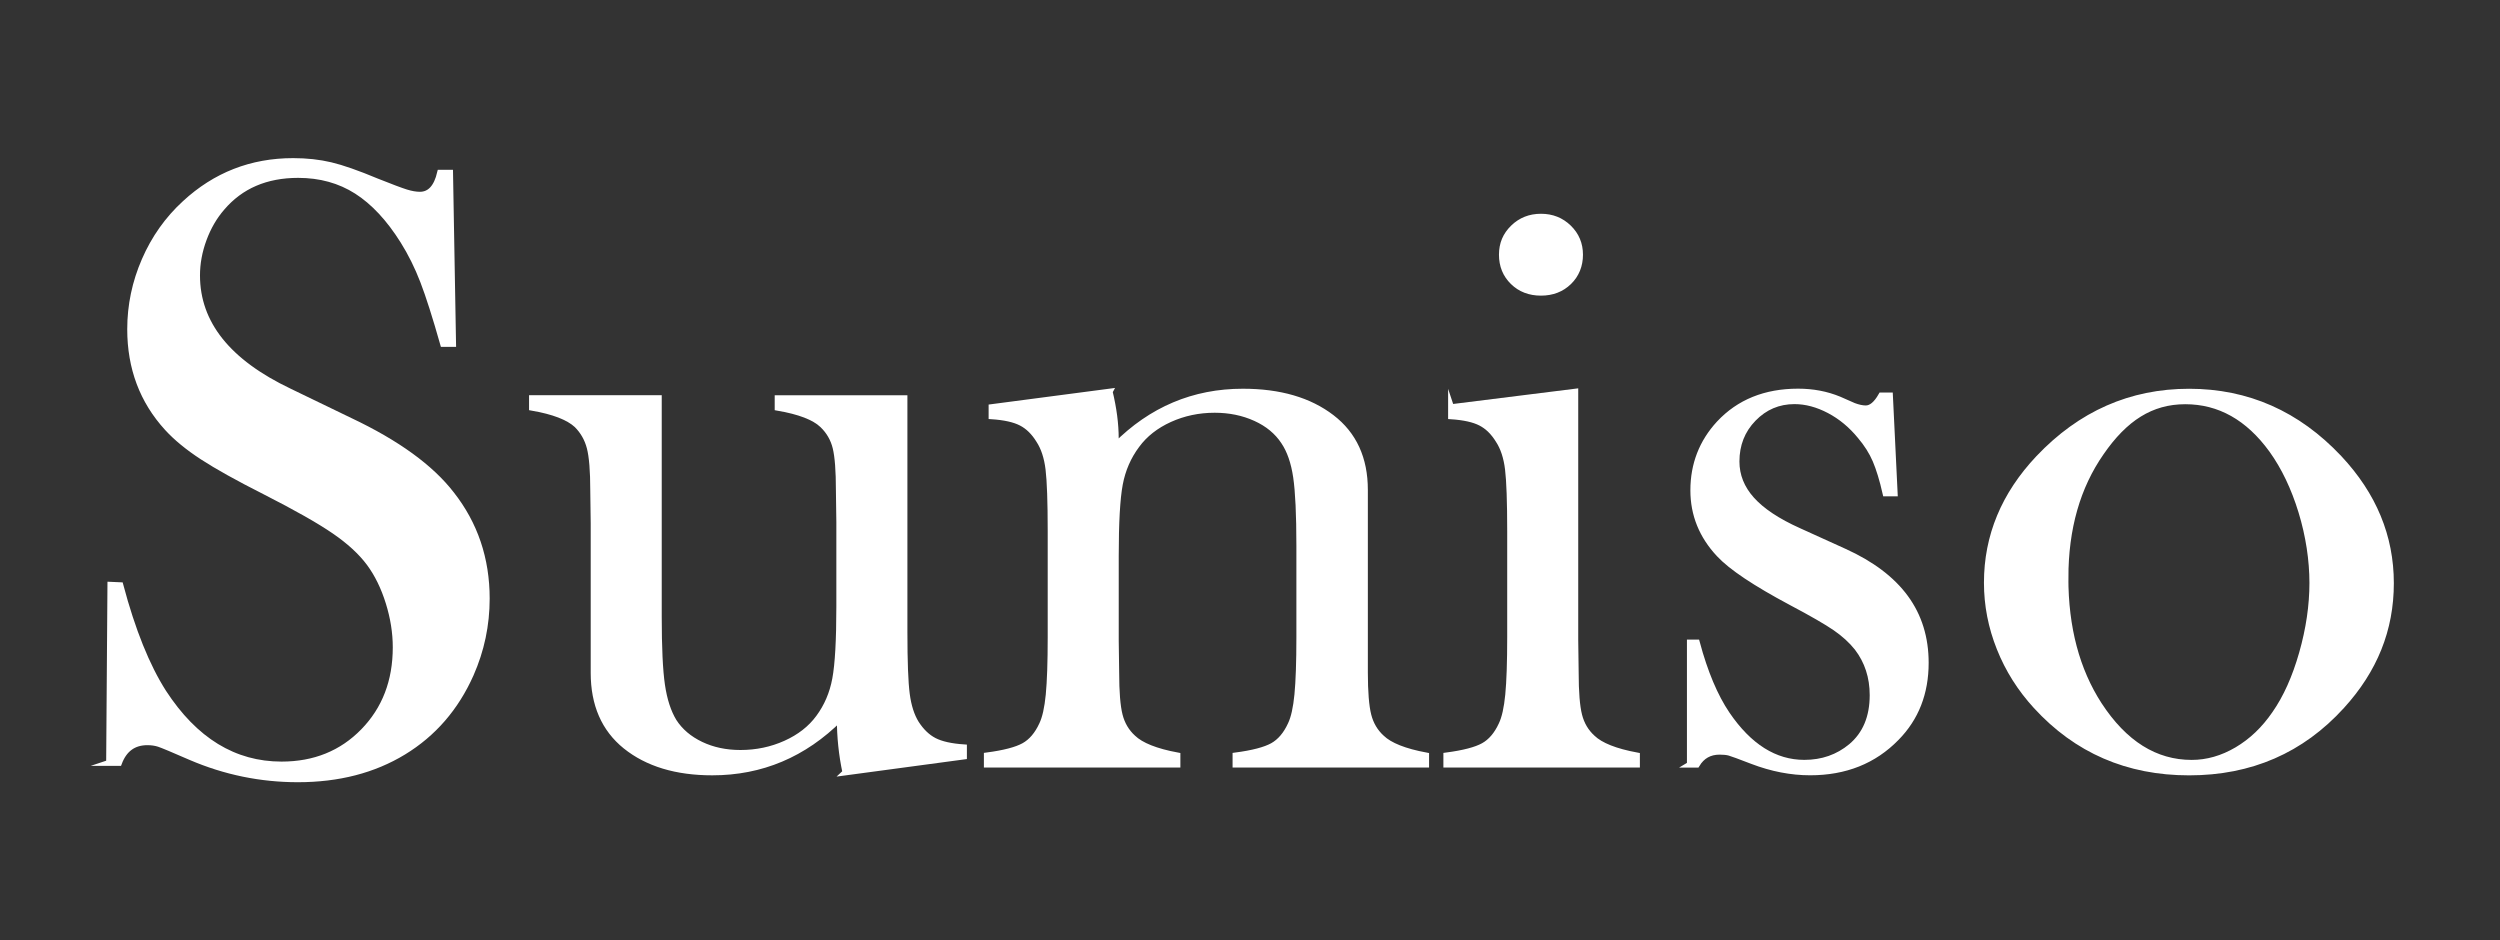
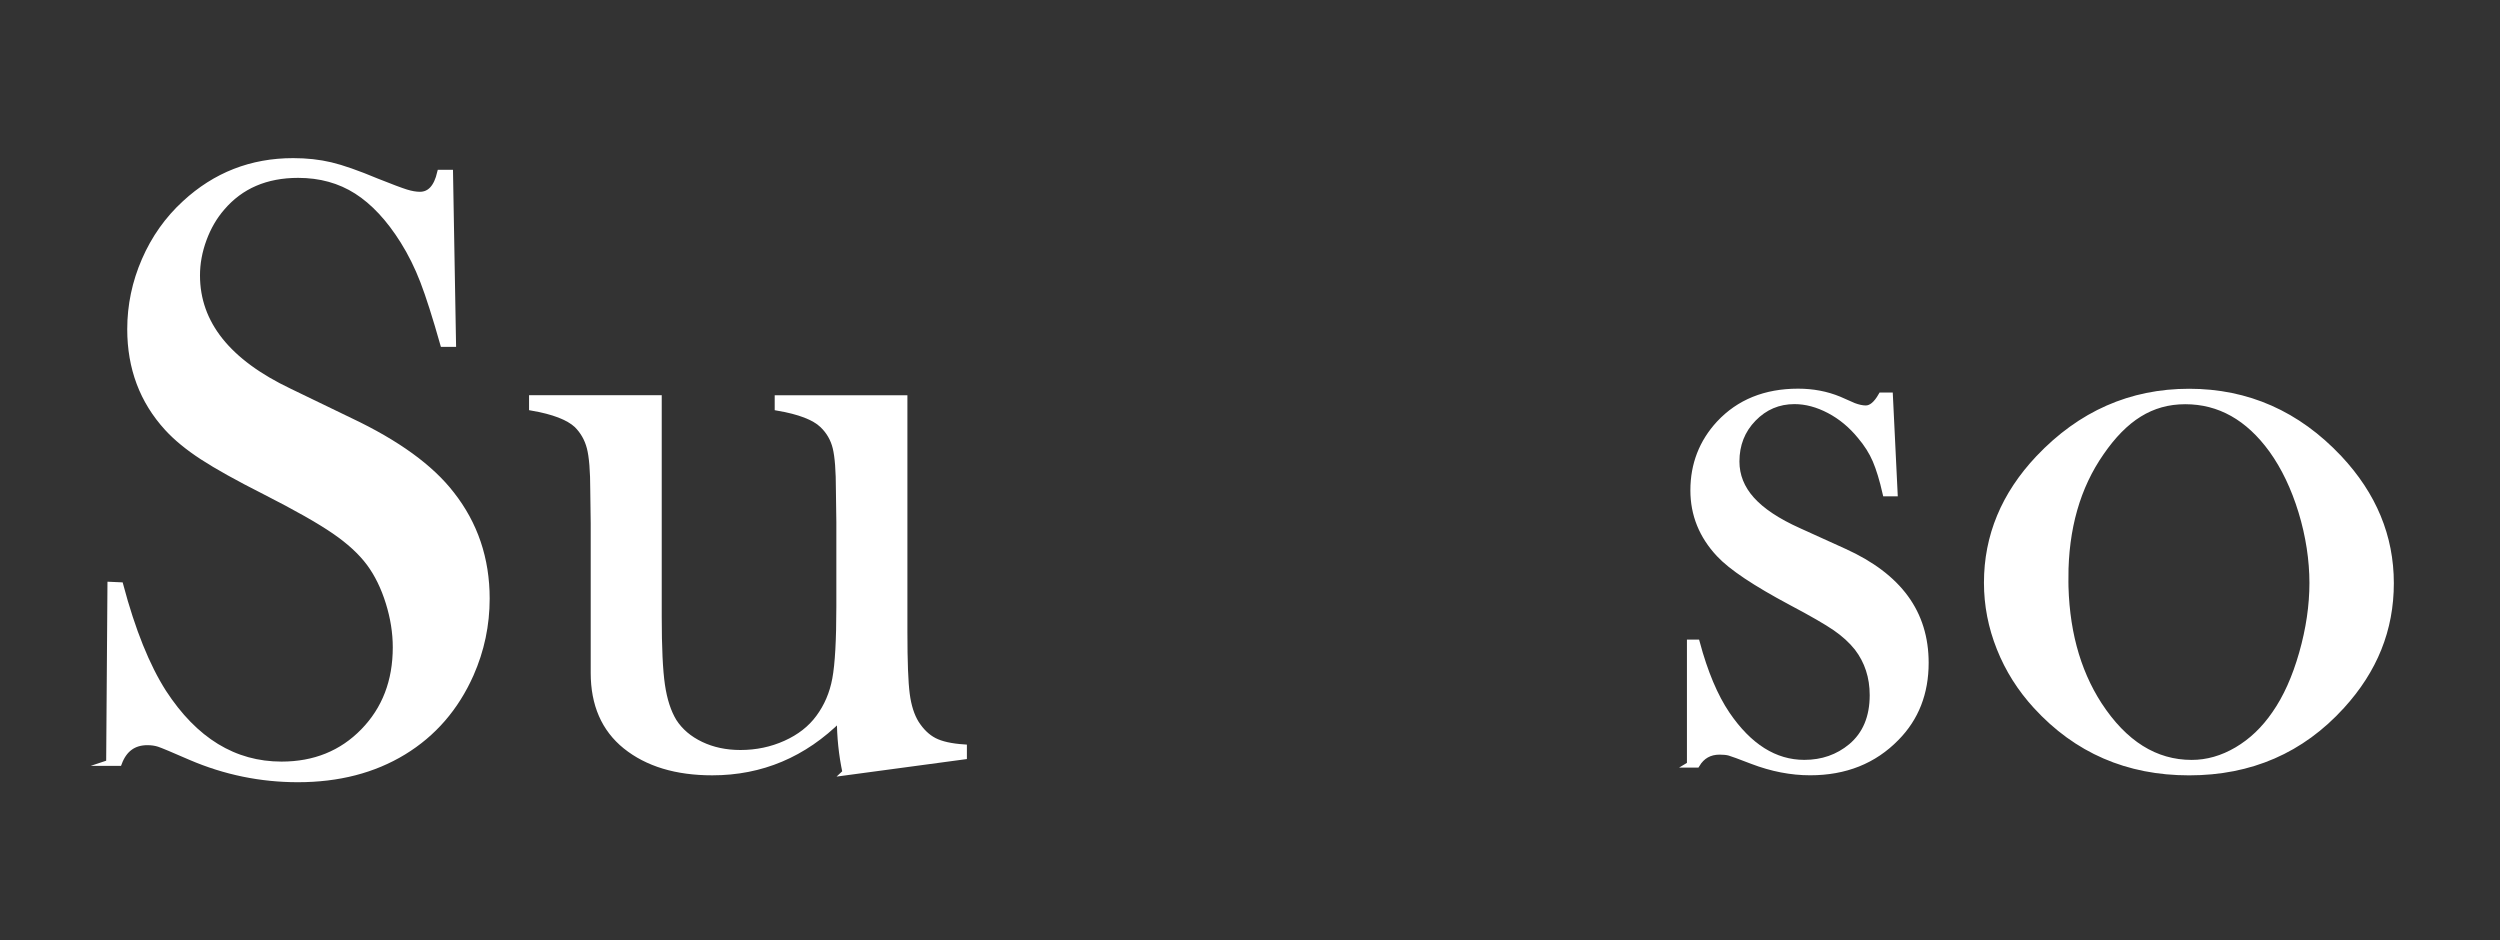
<svg xmlns="http://www.w3.org/2000/svg" id="Layer_1" viewBox="0 0 797.6 300">
  <rect x="0" y="0" width="797.6" height="300" fill="#333333" stroke="none" />
  <defs>
    <style>.cls-1{fill:#fff;stroke:#fff;stroke-miterlimit:10;stroke-width:1.9px;}</style>
  </defs>
  <path class="cls-1" d="m34.82,243.38l.41-56.8,3.16.14c3.85,14.46,8.44,25.84,13.75,34.16,9.99,15.37,22.56,23.05,37.68,23.05,10.54,0,19.25-3.53,26.13-10.59,6.88-7.06,10.31-16,10.31-26.82,0-4.67-.75-9.44-2.27-14.3-1.51-4.86-3.55-9.03-6.12-12.52-2.66-3.58-6.39-7.01-11.21-10.31-4.81-3.3-12.17-7.47-22.07-12.51-8.71-4.4-15.38-8.12-20.01-11.14-4.63-3.02-8.37-6.1-11.21-9.21-7.88-8.62-11.83-19.12-11.83-31.5,0-7.61,1.54-14.94,4.61-22,3.07-7.06,7.36-13.11,12.86-18.15,9.72-8.98,21.22-13.48,34.52-13.48,4.31,0,8.3.44,11.96,1.31,3.67.87,8.57,2.59,14.72,5.16,4.58,1.83,7.7,3,9.35,3.51,1.65.51,3.12.76,4.4.76,3.21,0,5.36-2.34,6.46-7.02h3.16l.96,54.6h-3.16c-2.47-8.71-4.6-15.38-6.38-20.01-1.78-4.63-3.91-8.92-6.38-12.86-4.49-7.15-9.43-12.45-14.83-15.89s-11.62-5.16-18.67-5.16c-10.25,0-18.35,3.49-24.3,10.46-2.47,2.84-4.42,6.2-5.84,10.05-1.42,3.85-2.13,7.71-2.13,11.56,0,15.33,9.84,27.67,29.53,37.03l19.36,9.36c14.92,7.07,25.68,14.87,32.27,23.4,7.51,9.55,11.26,20.65,11.26,33.32,0,8.42-1.7,16.47-5.09,24.15-4.77,10.7-11.92,18.96-21.45,24.77-9.54,5.81-20.77,8.71-33.7,8.71-11.83,0-23.2-2.34-34.11-7.01-5.69-2.48-9.08-3.9-10.18-4.26s-2.34-.55-3.71-.55c-4.4,0-7.43,2.2-9.08,6.6h-3.16Z" />
  <path class="cls-1" d="m269.73,246.41c-1.19-5.58-1.79-11.3-1.79-17.17-11.46,11.44-25.03,17.17-40.71,17.17-11.46,0-20.68-2.79-27.64-8.38-6.79-5.49-10.18-13.28-10.18-23.35v-47.8l-.14-10.44c0-6.23-.37-10.76-1.1-13.6-.73-2.84-2.11-5.26-4.13-7.28-2.66-2.47-7.43-4.31-14.3-5.5v-3.02h40.43v69.73c0,9.81.34,17.08,1.03,21.8.69,4.73,1.94,8.6,3.77,11.62,2.01,3.12,4.89,5.57,8.64,7.36,3.75,1.79,7.96,2.68,12.62,2.68,5.12,0,9.92-1,14.41-3.02,4.48-2.01,8-4.76,10.56-8.24,2.65-3.57,4.42-7.69,5.28-12.36.87-4.67,1.3-12.36,1.3-23.08v-26.92l-.14-10.16c0-6.23-.34-10.76-1.03-13.6-.69-2.84-2.09-5.26-4.2-7.28-2.57-2.47-7.34-4.31-14.3-5.5v-3.02h40.44v74.59c0,9.43.25,16.05.75,19.85.5,3.8,1.49,6.89,2.96,9.27,1.65,2.57,3.58,4.42,5.78,5.56,2.2,1.14,5.37,1.85,9.49,2.13v2.89l-37.82,5.09Z" />
-   <path class="cls-1" d="m354.02,124.97c1.29,5.35,1.94,10.33,1.94,14.93v2.21c11.37-11.43,24.89-17.14,40.57-17.14,11.74,0,21.18,2.75,28.33,8.24,7.06,5.41,10.59,13.1,10.59,23.08v58.24c0,6.23.37,10.78,1.1,13.67.73,2.88,2.15,5.29,4.26,7.21,2.57,2.47,7.29,4.35,14.17,5.63v2.89h-60.79v-2.89c5.5-.73,9.44-1.76,11.83-3.09,2.38-1.33,4.31-3.59,5.78-6.8,1.01-2.11,1.72-5.29,2.13-9.55.41-4.26.62-10.37.62-18.34v-29.12c0-9.98-.34-17.31-1.03-21.98-.69-4.67-1.99-8.43-3.91-11.27-2.1-3.2-5.12-5.7-9.05-7.48-3.93-1.79-8.28-2.68-13.03-2.68-5.12,0-9.9,1.01-14.34,3.02-4.44,2.02-7.94,4.76-10.5,8.24-2.75,3.67-4.55,7.81-5.42,12.43-.87,4.62-1.3,12.29-1.3,23.01v26.92l.14,10.17c0,6.23.37,10.79,1.1,13.67.73,2.88,2.15,5.29,4.26,7.21,2.57,2.47,7.29,4.35,14.17,5.63v2.89h-60.79v-2.89c5.5-.73,9.44-1.75,11.83-3.08,2.38-1.32,4.31-3.58,5.78-6.78,1.01-2.1,1.72-5.27,2.13-9.51.41-4.24.62-10.38.62-18.4v-33.8c0-9.39-.23-15.99-.69-19.77-.46-3.79-1.47-6.86-3.03-9.24-1.56-2.55-3.44-4.4-5.64-5.54-2.2-1.14-5.36-1.85-9.49-2.12v-2.89l37.67-4.95Z" />
-   <path class="cls-1" d="m462.96,129.92l39.61-4.95v79.21l.14,10.42c0,6.21.37,10.76,1.1,13.63.73,2.88,2.15,5.28,4.26,7.19,2.57,2.47,7.29,4.34,14.17,5.62v2.89h-60.79v-2.89c5.5-.73,9.44-1.75,11.83-3.08,2.38-1.32,4.31-3.58,5.78-6.78,1.01-2.1,1.72-5.27,2.13-9.51.41-4.24.62-10.38.62-18.4v-33.8c0-9.39-.23-15.99-.69-19.77-.46-3.79-1.47-6.86-3.03-9.24-1.56-2.55-3.44-4.4-5.64-5.54-2.2-1.14-5.36-1.85-9.49-2.12v-2.89Zm28.67-36.55c-3.6,0-6.57-1.14-8.92-3.44-2.35-2.29-3.53-5.18-3.53-8.67s1.2-6.26,3.6-8.6c2.4-2.34,5.35-3.51,8.85-3.51s6.45,1.17,8.85,3.51c2.4,2.34,3.6,5.2,3.6,8.6s-1.17,6.37-3.53,8.67c-2.35,2.29-5.33,3.44-8.92,3.44Z" />
  <path class="cls-1" d="m539.15,243.93v-38.92h2.2c2.56,9.54,5.76,17.15,9.6,22.83,7.04,10.36,15.28,15.54,24.7,15.54,5.76,0,10.75-1.74,14.95-5.23,4.57-3.85,6.86-9.31,6.86-16.37,0-5.78-1.64-10.82-4.94-15.13-1.83-2.29-4.14-4.4-6.93-6.33-2.79-1.92-7.48-4.63-14.06-8.11-11.53-6.14-19.21-11.28-23.05-15.41-5.49-5.86-8.23-12.65-8.23-20.35,0-8.25,2.75-15.36,8.25-21.32,6.33-6.78,14.72-10.18,25.17-10.18,4.68,0,9.03.82,13.06,2.48l4.68,2.06c1.47.55,2.75.82,3.85.82,1.74,0,3.39-1.37,4.95-4.12h2.75l1.51,31.22h-2.89c-1-4.4-2.08-7.93-3.22-10.59-1.14-2.66-2.77-5.23-4.87-7.7-2.84-3.48-6.13-6.21-9.87-8.18-3.75-1.97-7.45-2.96-11.11-2.96-5.12,0-9.49,1.86-13.1,5.57-3.61,3.71-5.41,8.28-5.41,13.69,0,4.49,1.62,8.55,4.87,12.17,3.25,3.62,8.26,6.94,15.02,9.97l14.54,6.6c8.69,3.94,15.19,8.85,19.49,14.72,4.3,5.87,6.45,12.79,6.45,20.77,0,9.63-3.12,17.61-9.35,23.93-7.15,7.34-16.32,11-27.51,11-6.05,0-12.19-1.19-18.43-3.57-4.04-1.56-6.47-2.45-7.29-2.68s-1.88-.34-3.16-.34c-3.21,0-5.64,1.37-7.29,4.13h-2.2Z" />
  <path class="cls-1" d="m633.91,185.9c0-14.85,5.5-28.1,16.5-39.74,13.39-14.12,29.39-21.18,48-21.18s34.56,7.06,47.86,21.18c11,11.74,16.51,25.03,16.51,39.88s-5.23,27.74-15.68,39.2c-12.84,14.12-29.07,21.18-48.69,21.18s-35.9-7.06-48.82-21.18c-5.04-5.5-8.92-11.64-11.62-18.43-2.71-6.78-4.06-13.75-4.06-20.91Zm25.03-1.58c0,15.94,3.57,29.44,10.73,40.52,8.07,12.37,17.92,18.55,29.57,18.55,4.95,0,9.76-1.37,14.44-4.12,4.68-2.75,8.71-6.59,12.1-11.54,3.58-5.13,6.47-11.56,8.67-19.3,2.2-7.74,3.3-15.23,3.3-22.46s-1.17-15.09-3.51-22.73c-2.34-7.65-5.48-14.22-9.42-19.71-7.52-10.35-16.73-15.52-27.64-15.52s-19.3,5.45-26.82,16.35c-7.61,10.9-11.41,24.22-11.41,39.97Z" />
</svg>